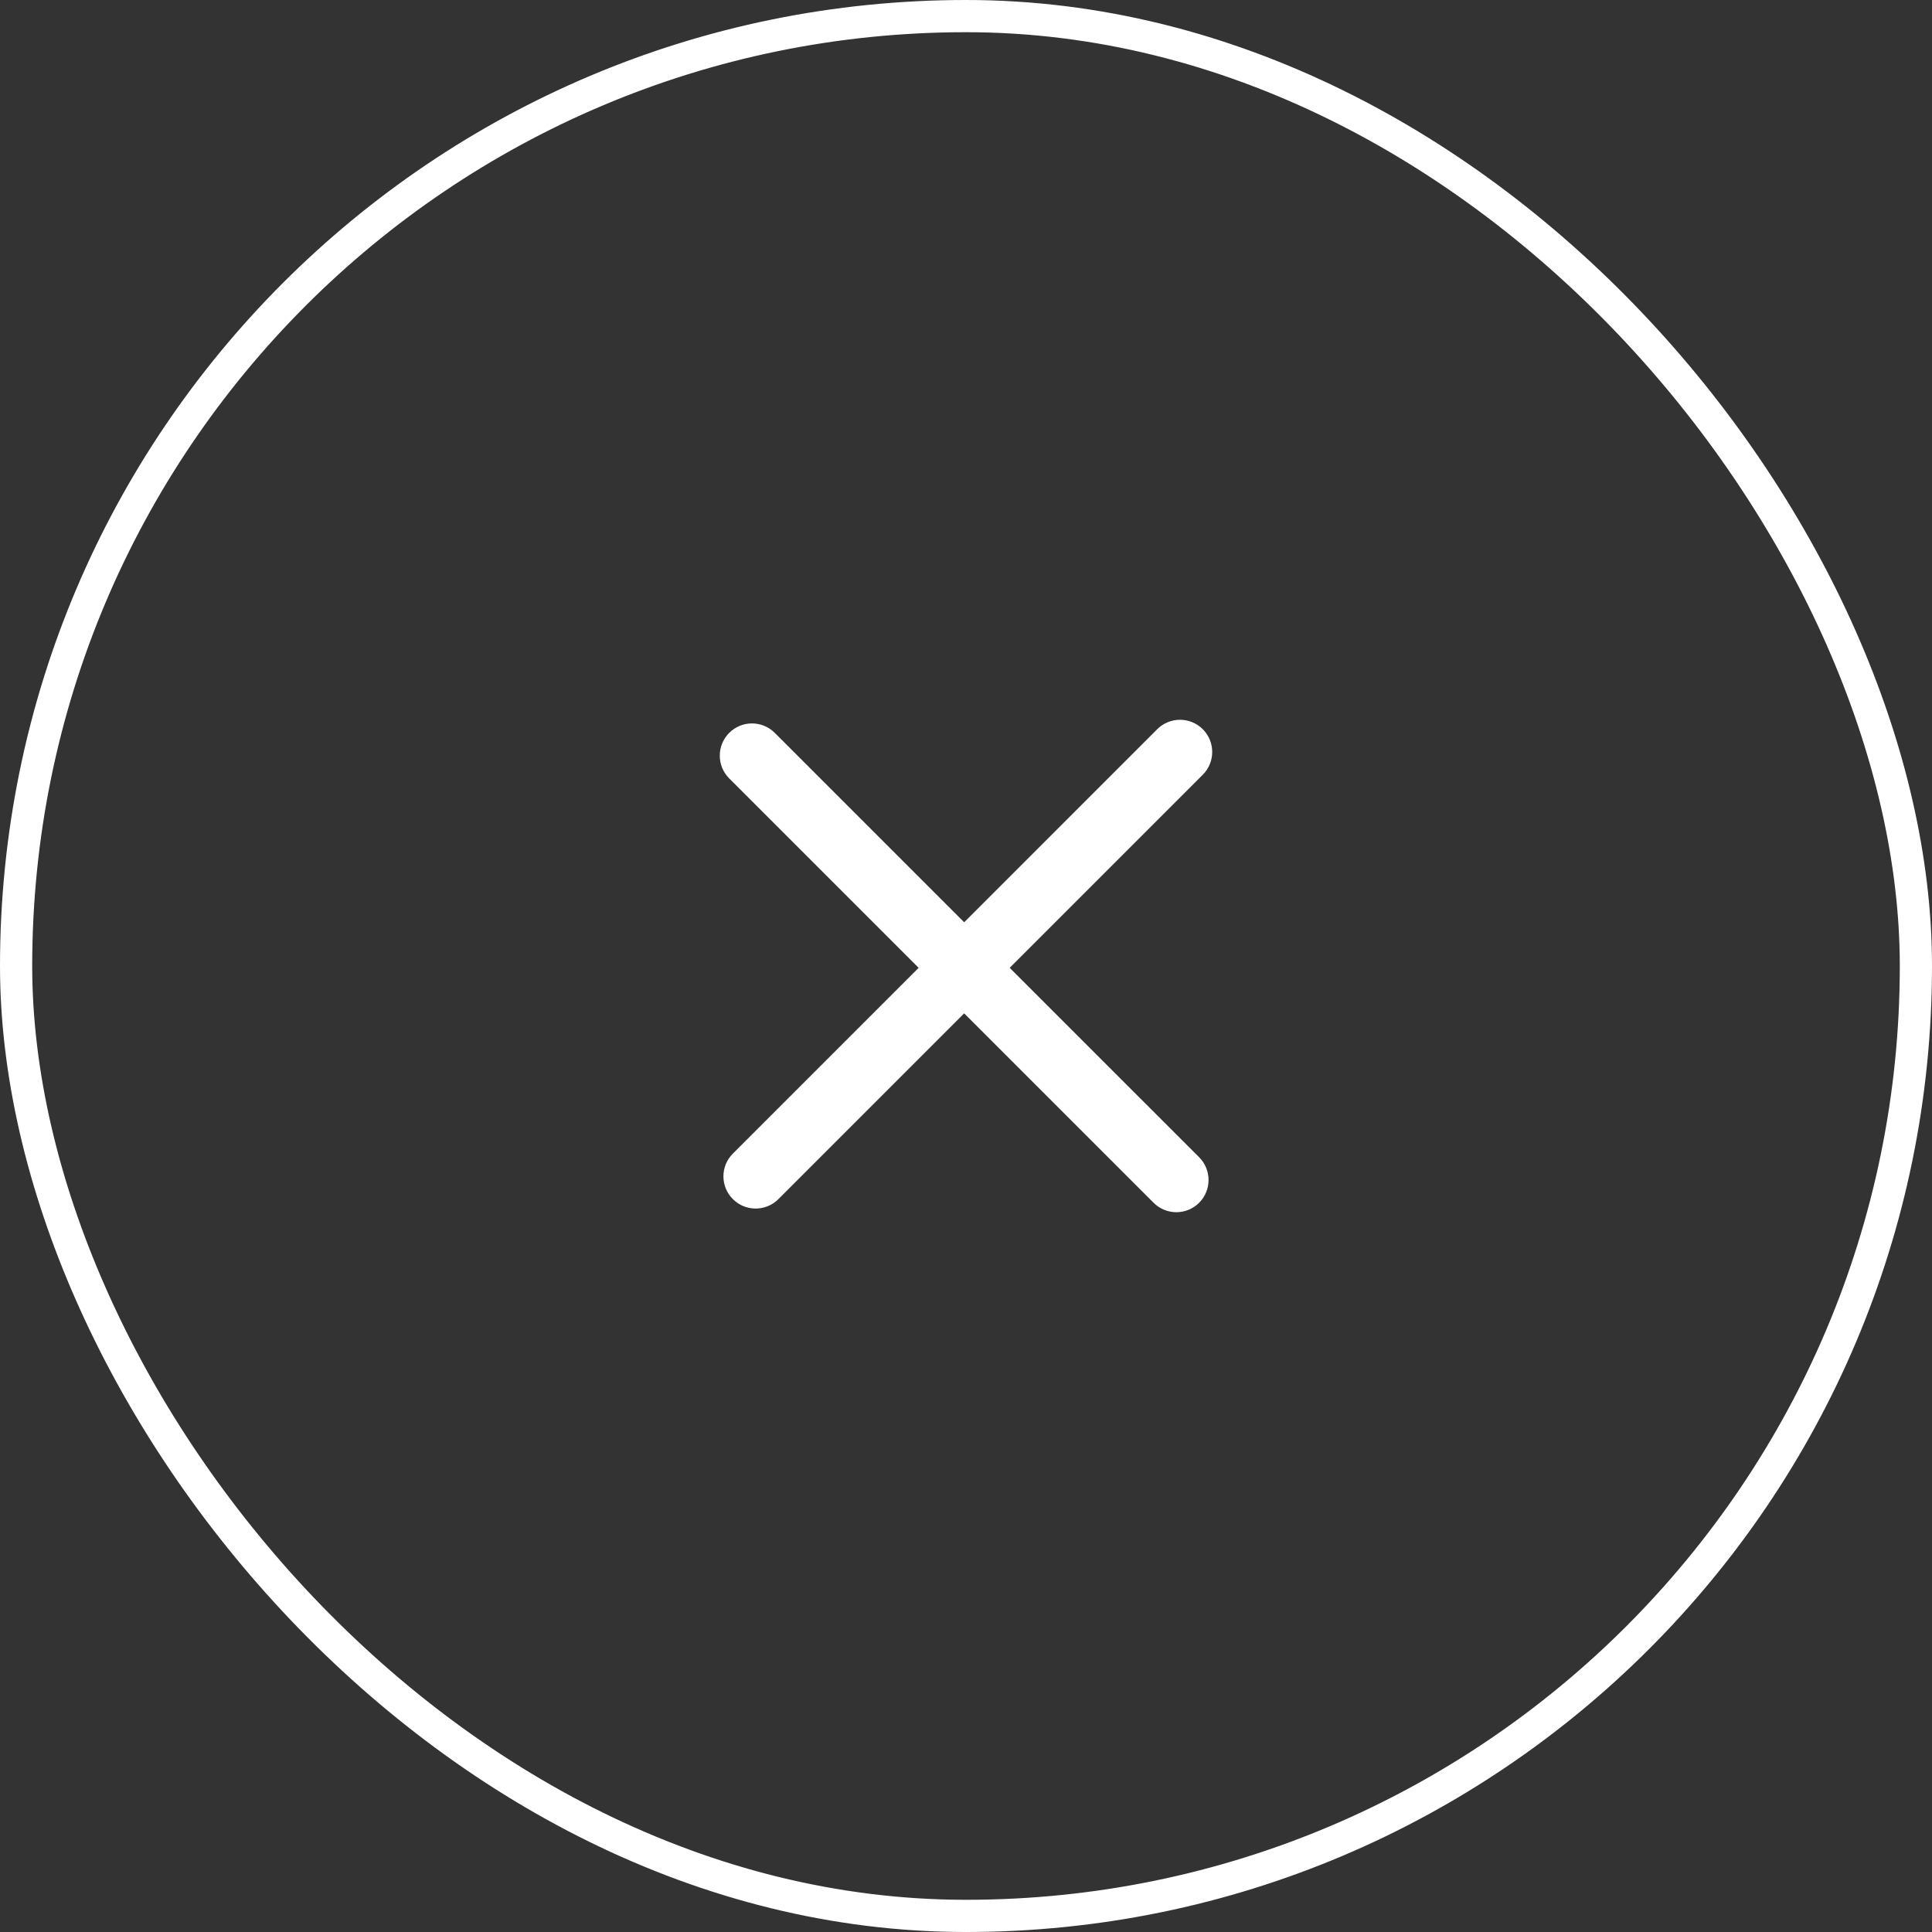
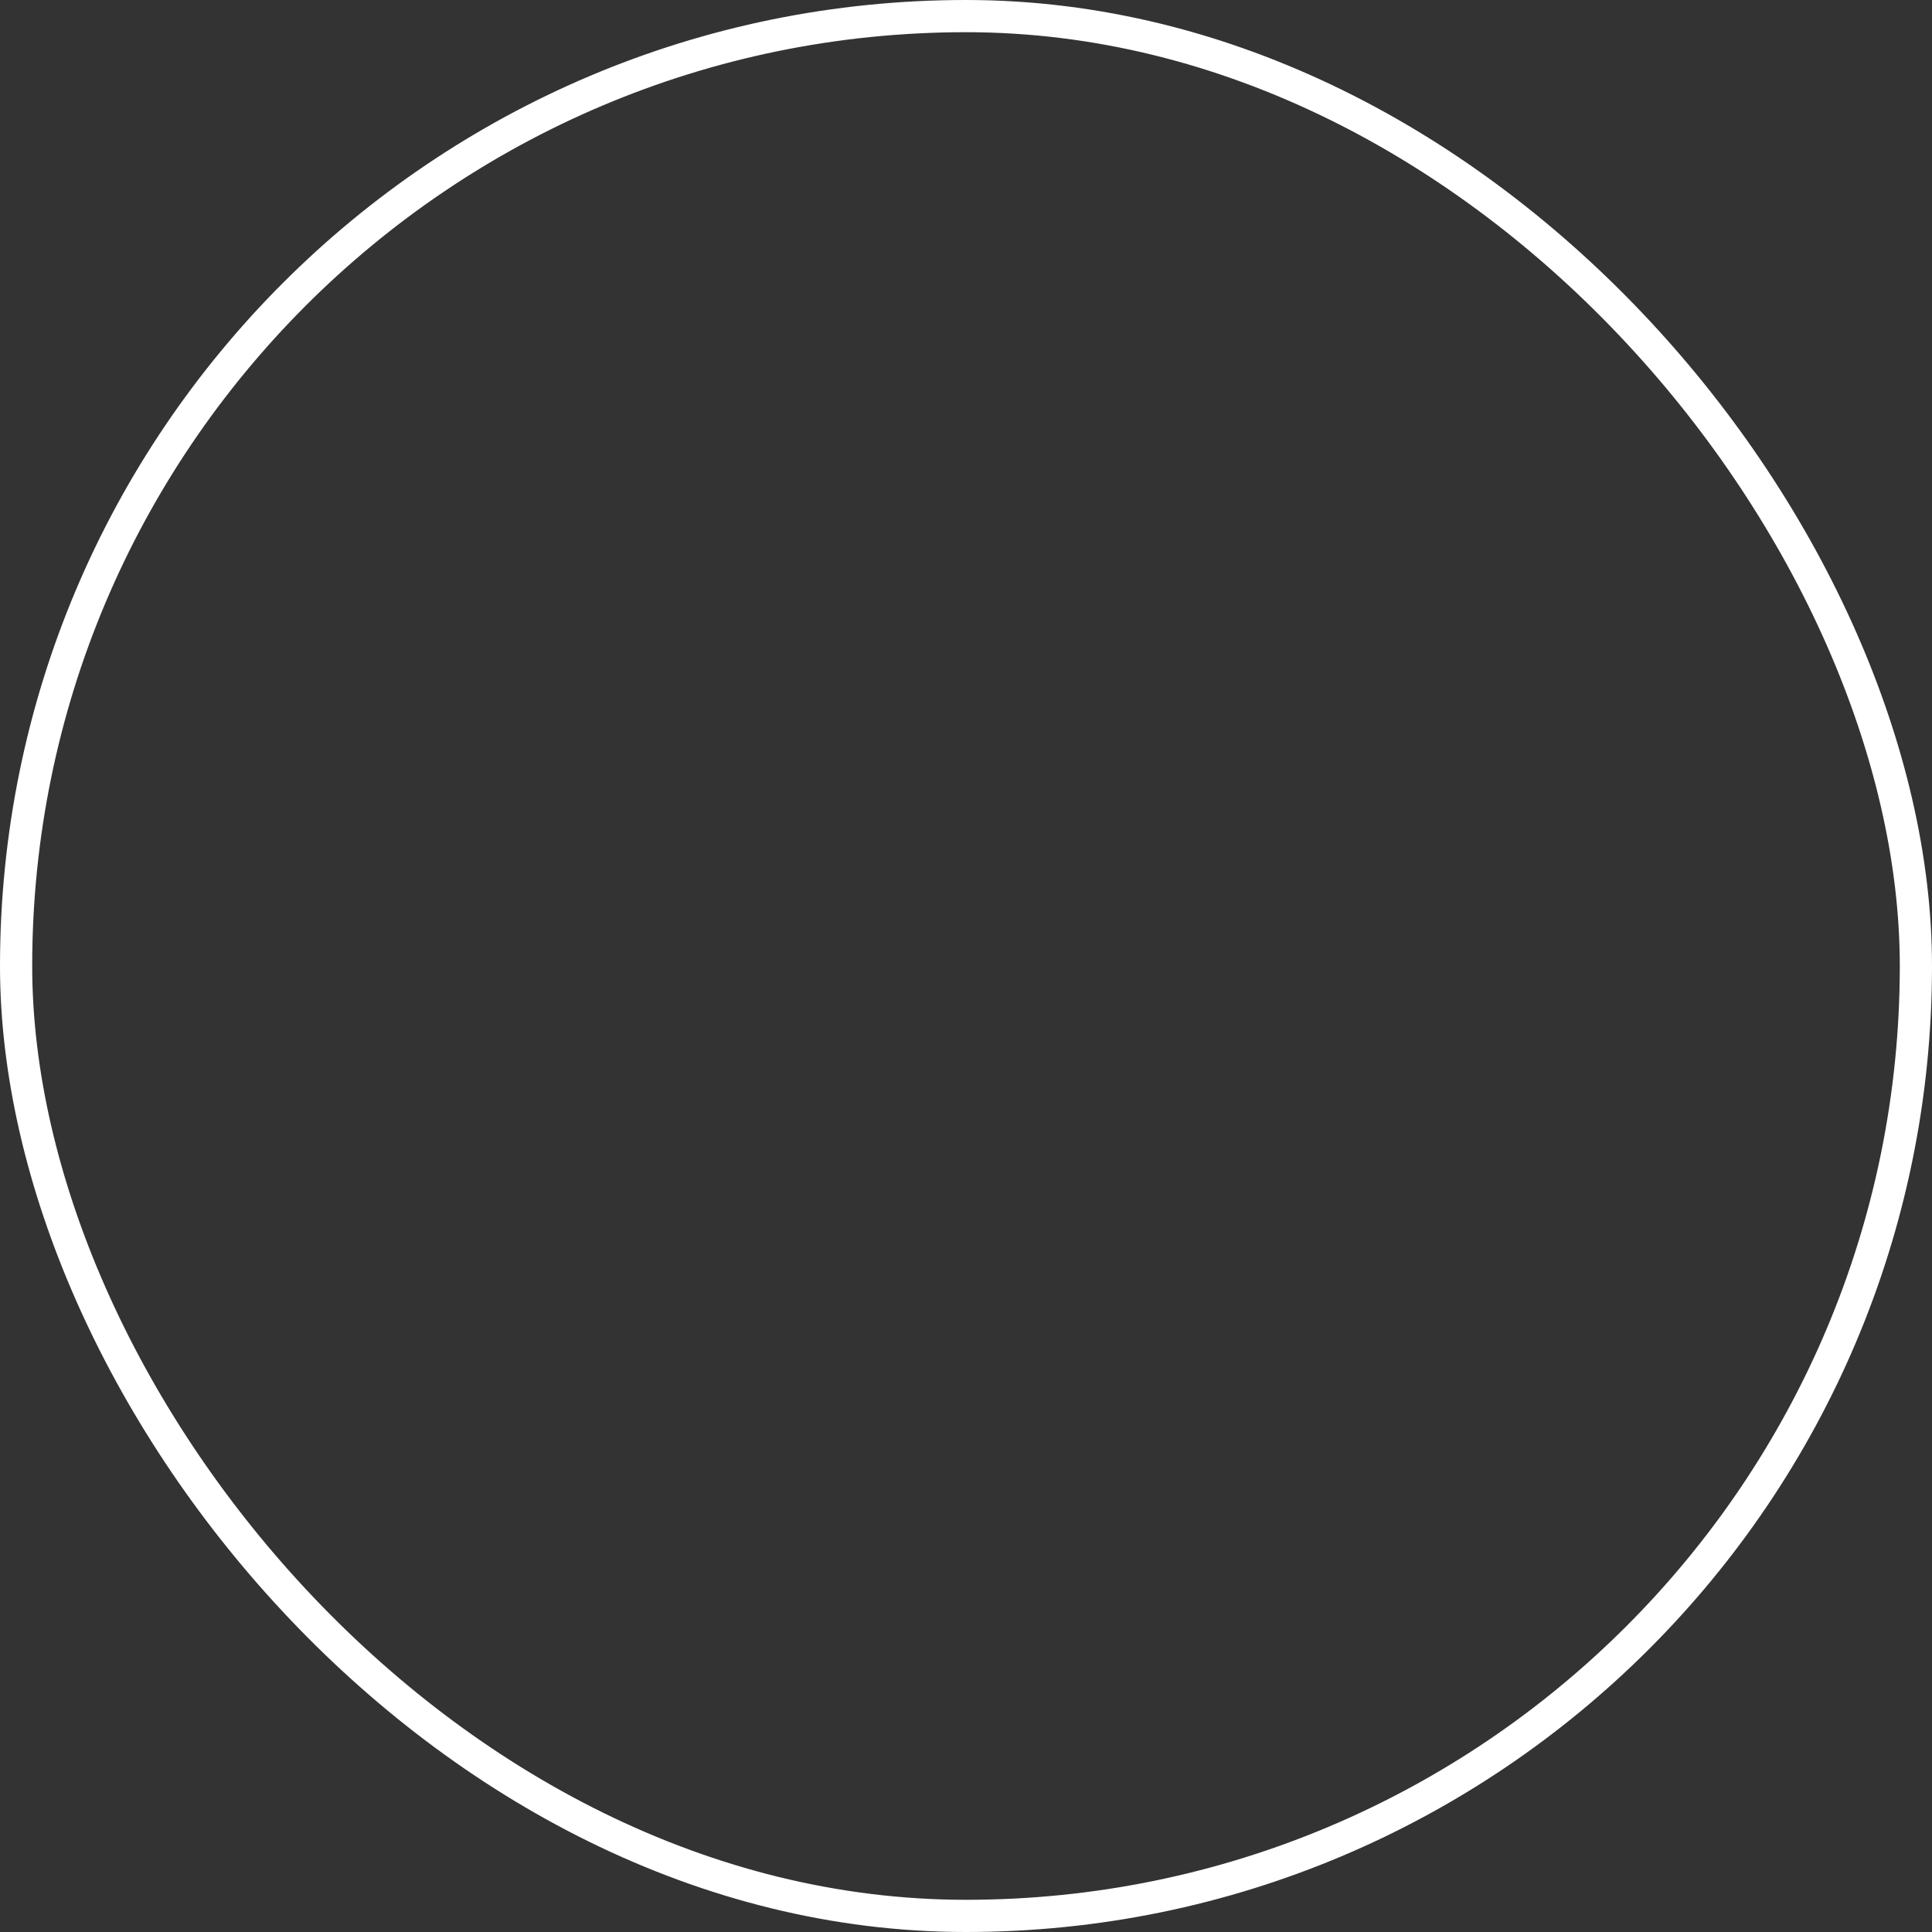
<svg xmlns="http://www.w3.org/2000/svg" width="60" height="60" viewBox="0 0 60 60" fill="none">
  <rect x="0" y="0" width="60" height="60" fill="#333333" stroke="none" />
  <rect x="0.5" y="0.5" width="59" height="59" rx="29.5" stroke="white" />
-   <path fill-rule="evenodd" clip-rule="evenodd" d="M37.353 24.061C37.744 23.67 37.744 23.037 37.353 22.646C36.963 22.256 36.33 22.256 35.939 22.646L29.943 28.642L24.061 22.76C23.67 22.369 23.037 22.369 22.646 22.76C22.256 23.151 22.256 23.784 22.646 24.174L28.529 30.057L22.76 35.826C22.369 36.216 22.369 36.849 22.76 37.24C23.15 37.63 23.784 37.63 24.174 37.24L29.943 31.471L35.826 37.353C36.216 37.744 36.849 37.744 37.24 37.353C37.63 36.963 37.63 36.33 37.24 35.939L31.357 30.057L37.353 24.061Z" fill="white" />
</svg>